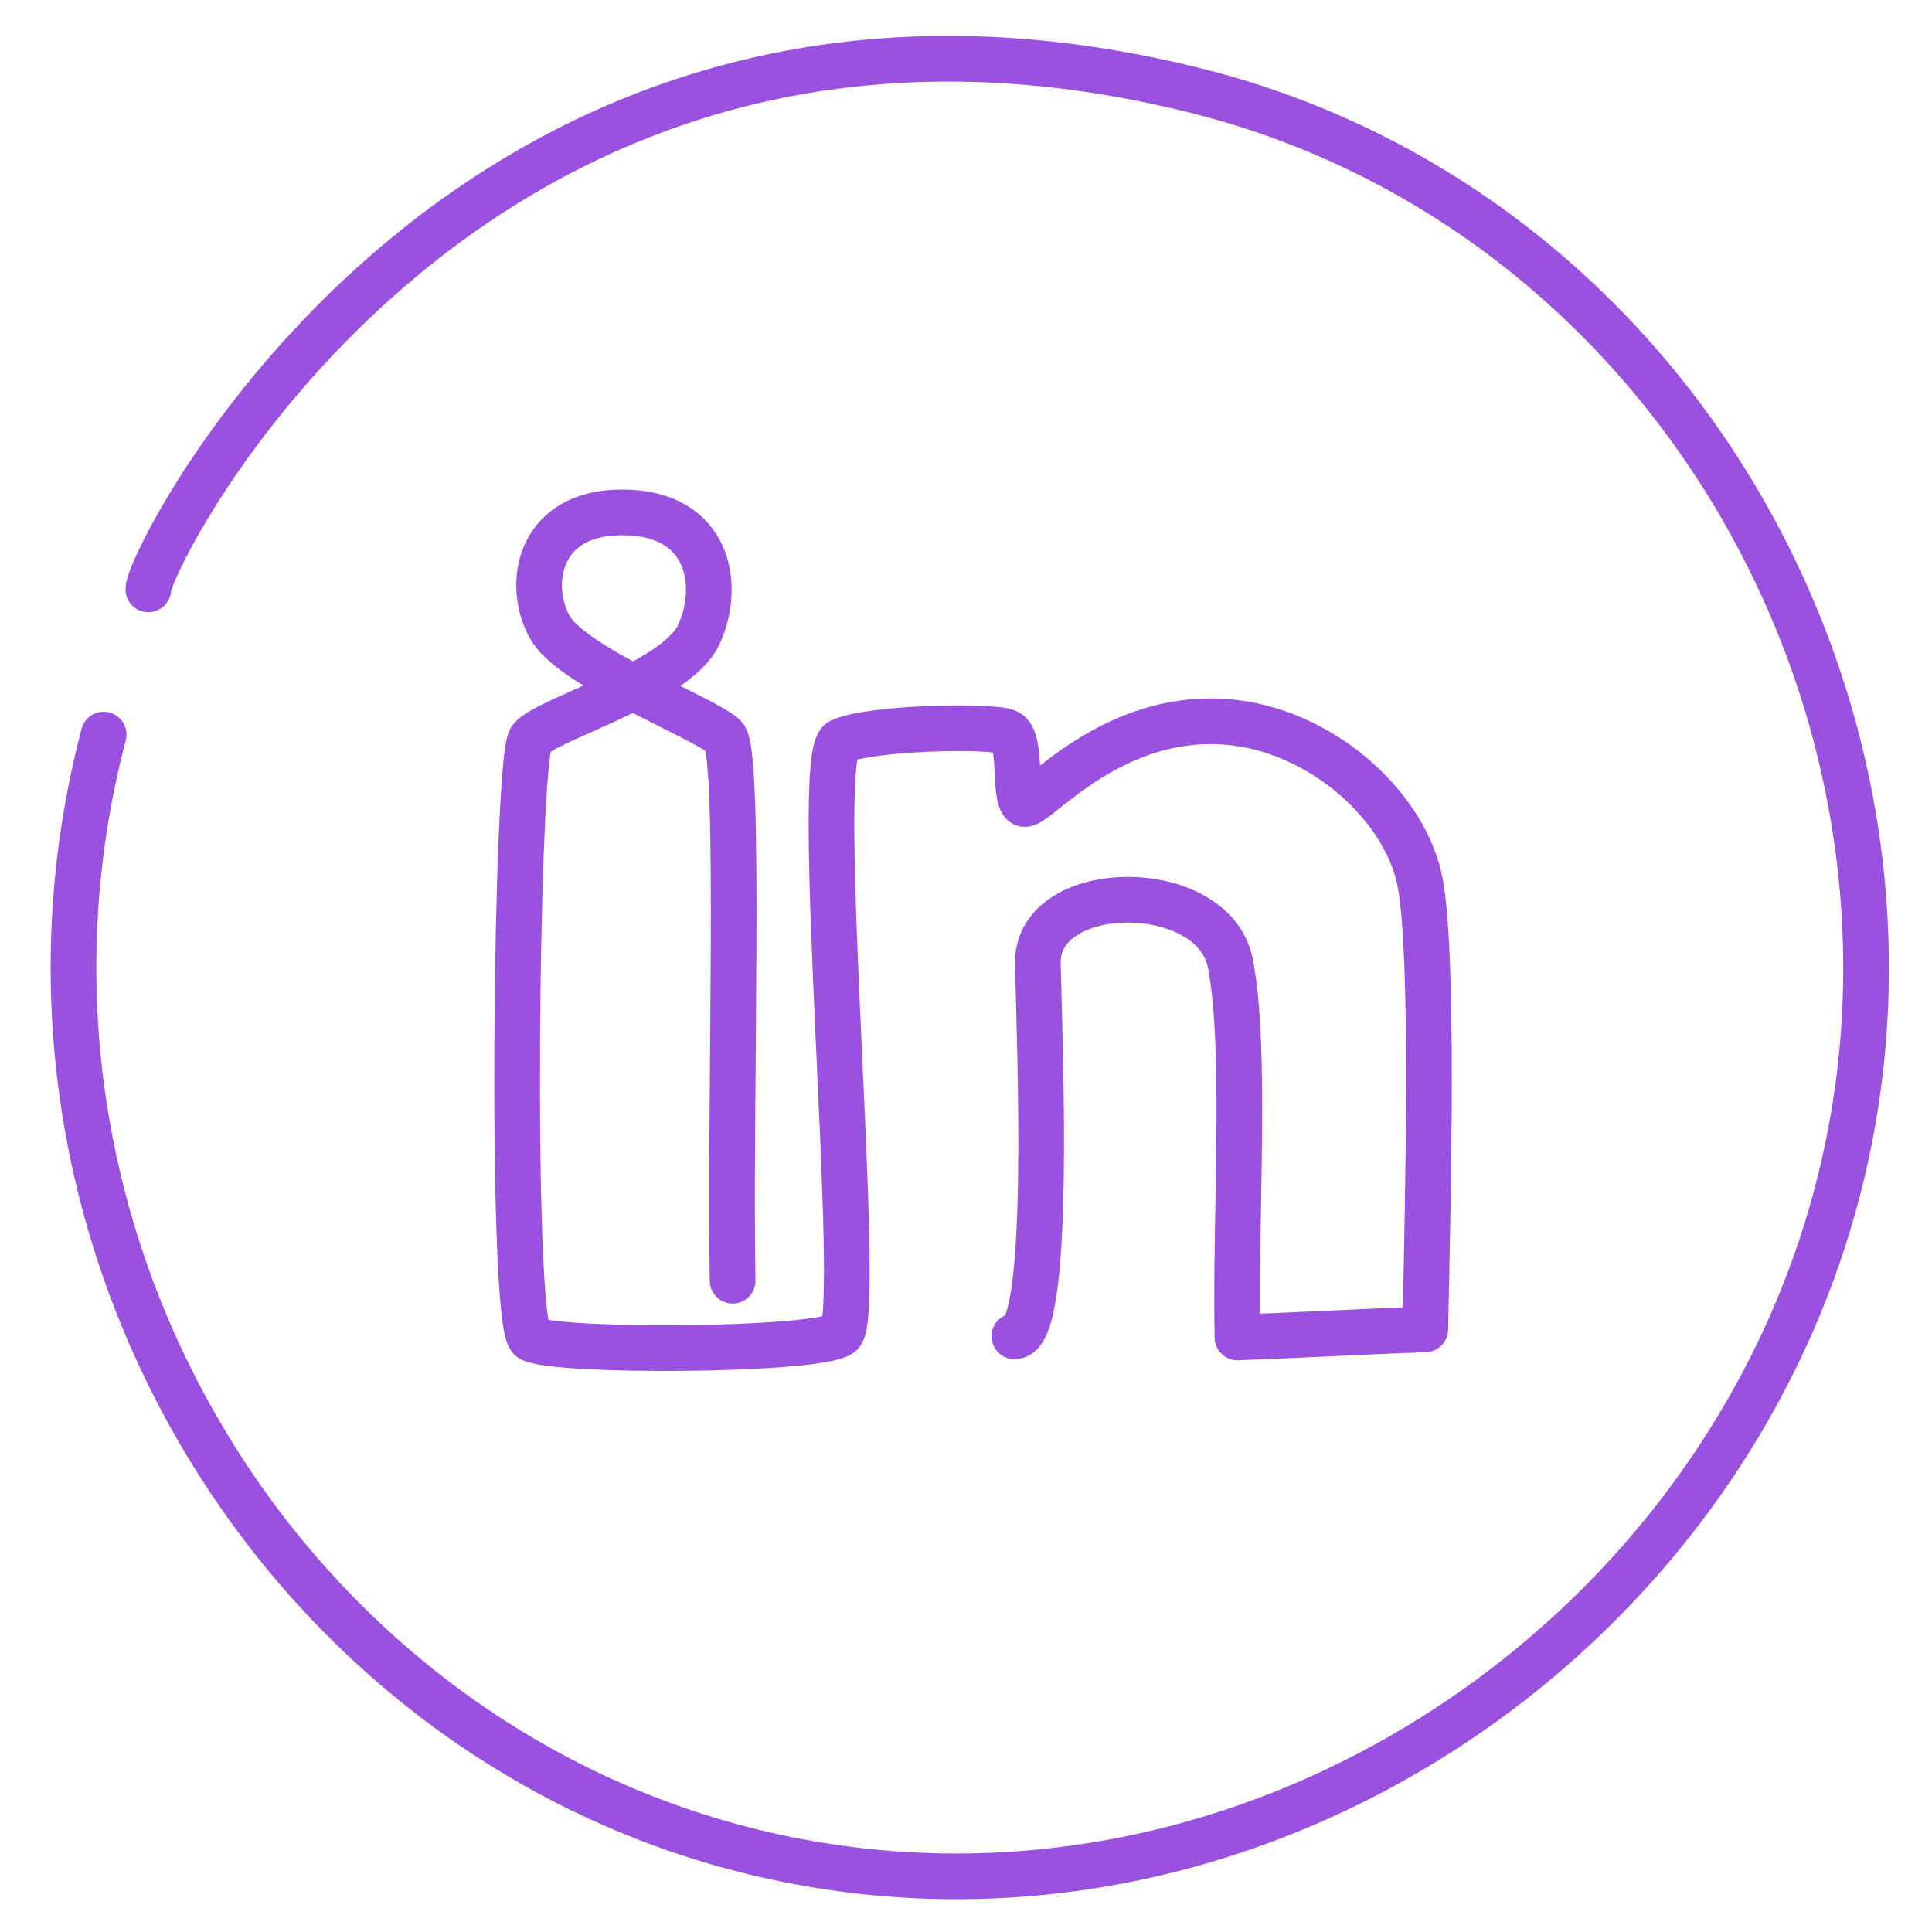
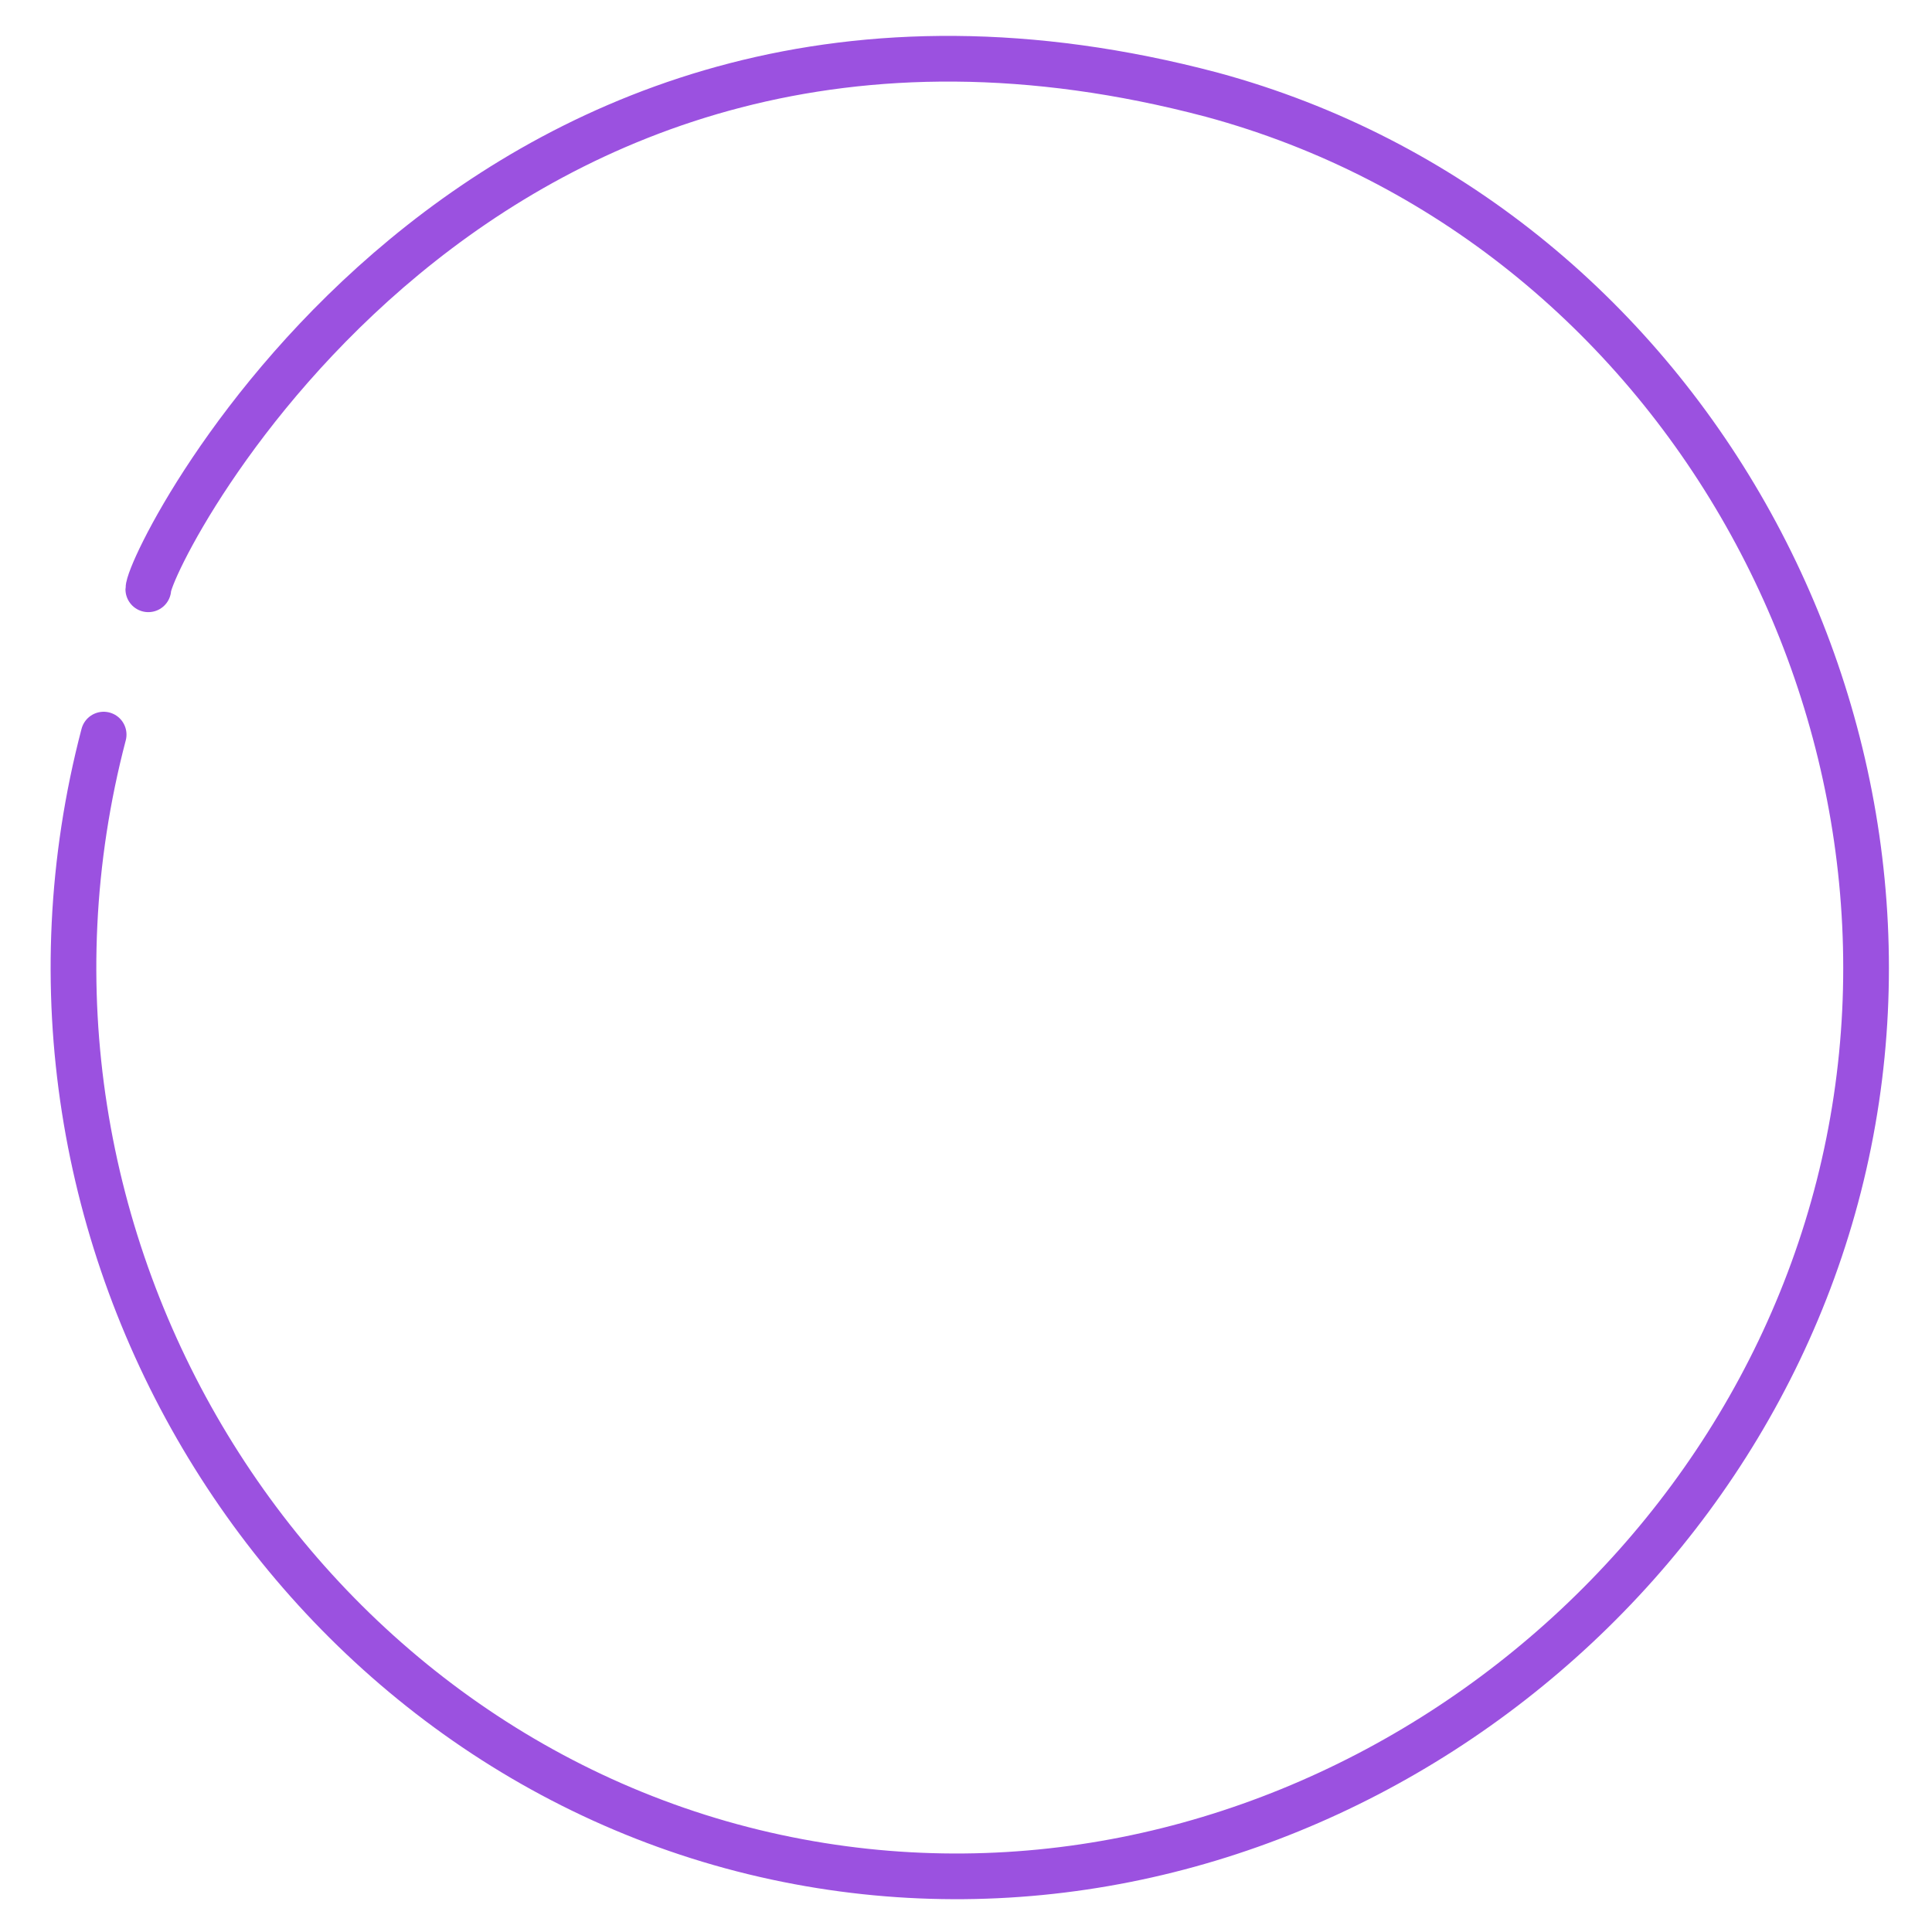
<svg xmlns="http://www.w3.org/2000/svg" xmlns:ns1="http://sodipodi.sourceforge.net/DTD/sodipodi-0.dtd" xmlns:ns2="http://www.inkscape.org/namespaces/inkscape" width="256" height="256" id="linkedin" version="1.1" ns1:docname="linkedin-col.svg" ns2:version="1.1 (c68e22c387, 2021-05-23)">
  <defs id="defs9" />
  <ns1:namedview id="namedview7" pagecolor="#ffffff" bordercolor="#666666" borderopacity="1.0" ns2:pageshadow="2" ns2:pageopacity="0.0" ns2:pagecheckerboard="0" showgrid="false" ns2:zoom="3.2890625" ns2:cx="67.952494" ns2:cy="176.7981" ns2:window-width="1920" ns2:window-height="1027" ns2:window-x="-8" ns2:window-y="-8" ns2:window-maximized="1" ns2:current-layer="linkedin" />
  <path fill="none" stroke="#000000" stroke-linecap="round" stroke-linejoin="round" stroke-miterlimit="10" stroke-width="6.054" d="M 13.734,97.338 C -3.852,164.395 38.518,232.279 102.855,246.09 165.672,259.576 228.212,217.752 243.649,157.191 259.299,95.797 222.78,29.411 160.584,12.552 63.214,-13.232 19.657,73.716 19.652,78.084" id="path2" style="stroke:#9b51e0;stroke-opacity:1" />
-   <path fill="none" stroke="#000000" stroke-linecap="round" stroke-linejoin="round" stroke-miterlimit="10" stroke-width="6.054" d="M 97.075,169.704 C 96.66,145.775 98.203,99.875 95.986,97.613 93.769,95.351 76.335,88.607 73.065,83.437 69.793,78.267 70.747,67.907 82.432,67.894 94.118,67.88 95.596,77.744 92.554,84.16 89.511,90.575 72.283,95.312 70.319,97.919 c -1.964,2.608 -2.8,77.613 0,79.453 2.8,1.84 37.957,1.687 41.067,-0.614 3.111,-2.301 -3.89,-76.692 0,-78.534 3.89,-1.841 20.067,-2.147 22.09,-1.226 2.022,0.921 0.778,8.743 2.178,9.51 1.399,0.767 11.725,-12.705 28,-10.737 12.058,1.457 22.868,11.504 24.579,21.474 1.711,9.97 1.036,39.267 0.623,58.9 -8.297,0.307 -16.593,0.767 -24.889,1.074 -0.311,-16.566 1.245,-38.193 -0.934,-49.544 -2.178,-11.351 -25.74,-11.195 -25.511,0 0.228,11.195 1.866,49.544 -3.111,49.39" id="path4" style="stroke:#9b51e0;stroke-opacity:1" />
</svg>